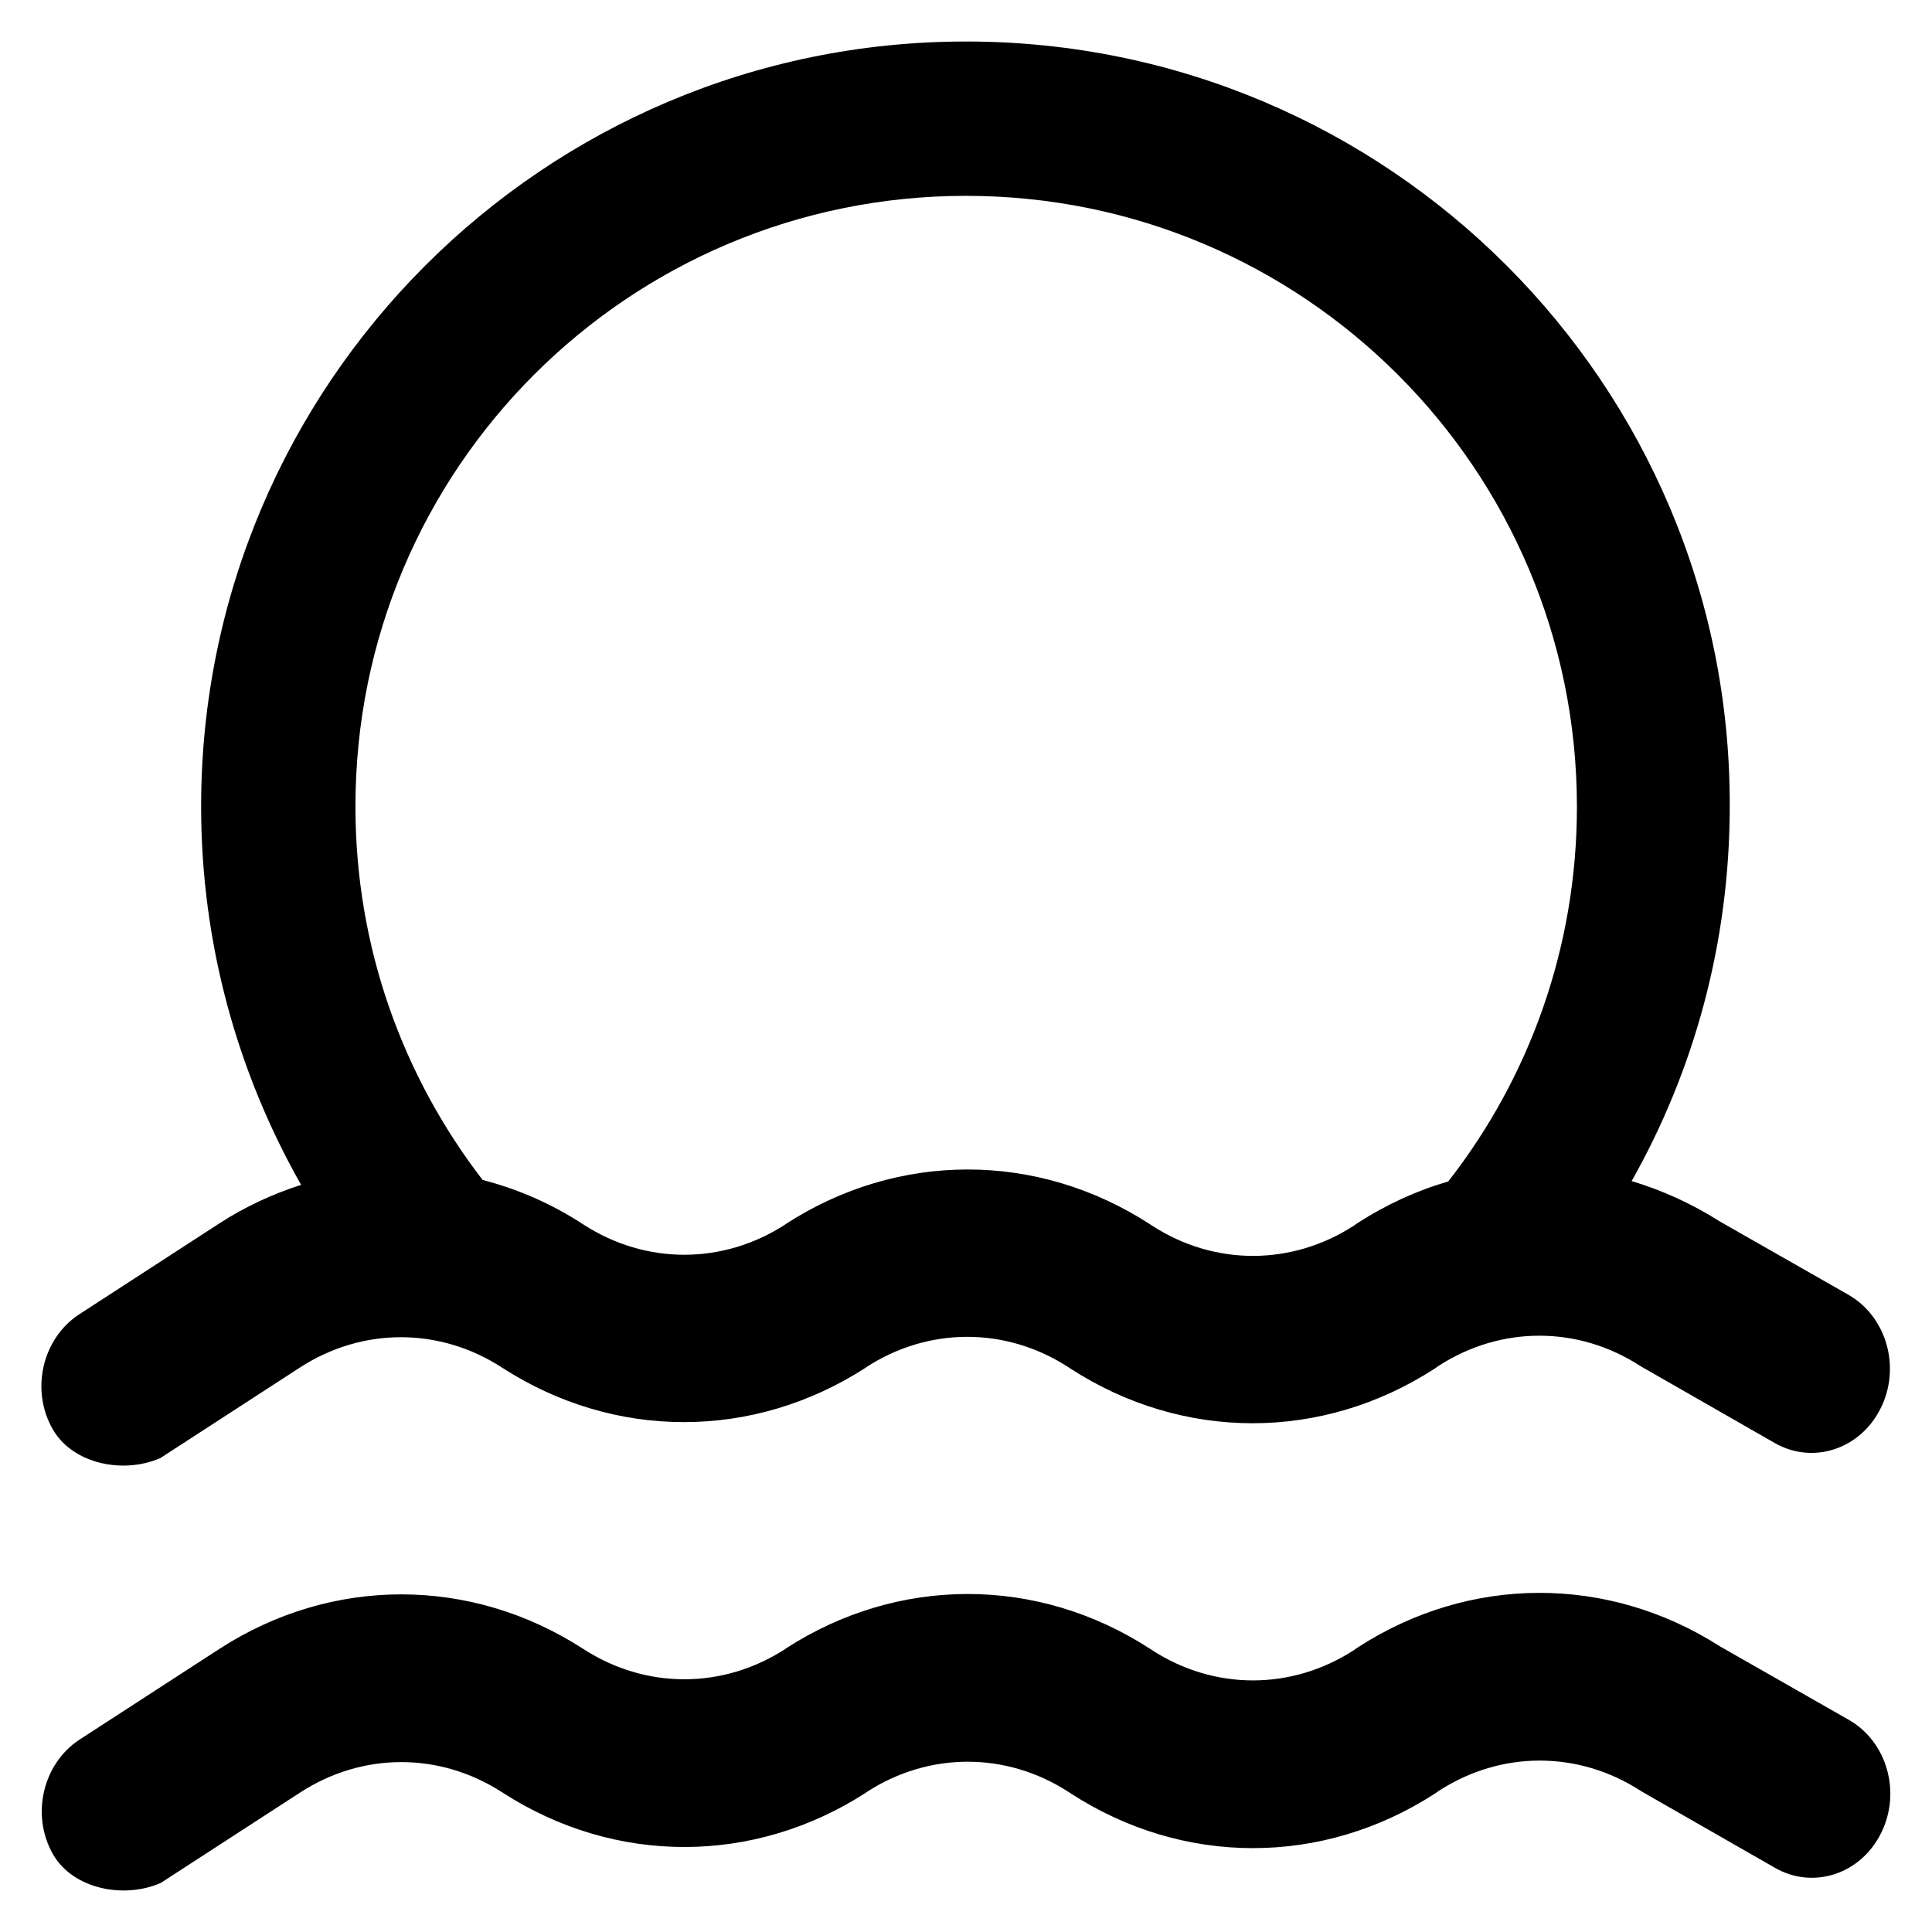
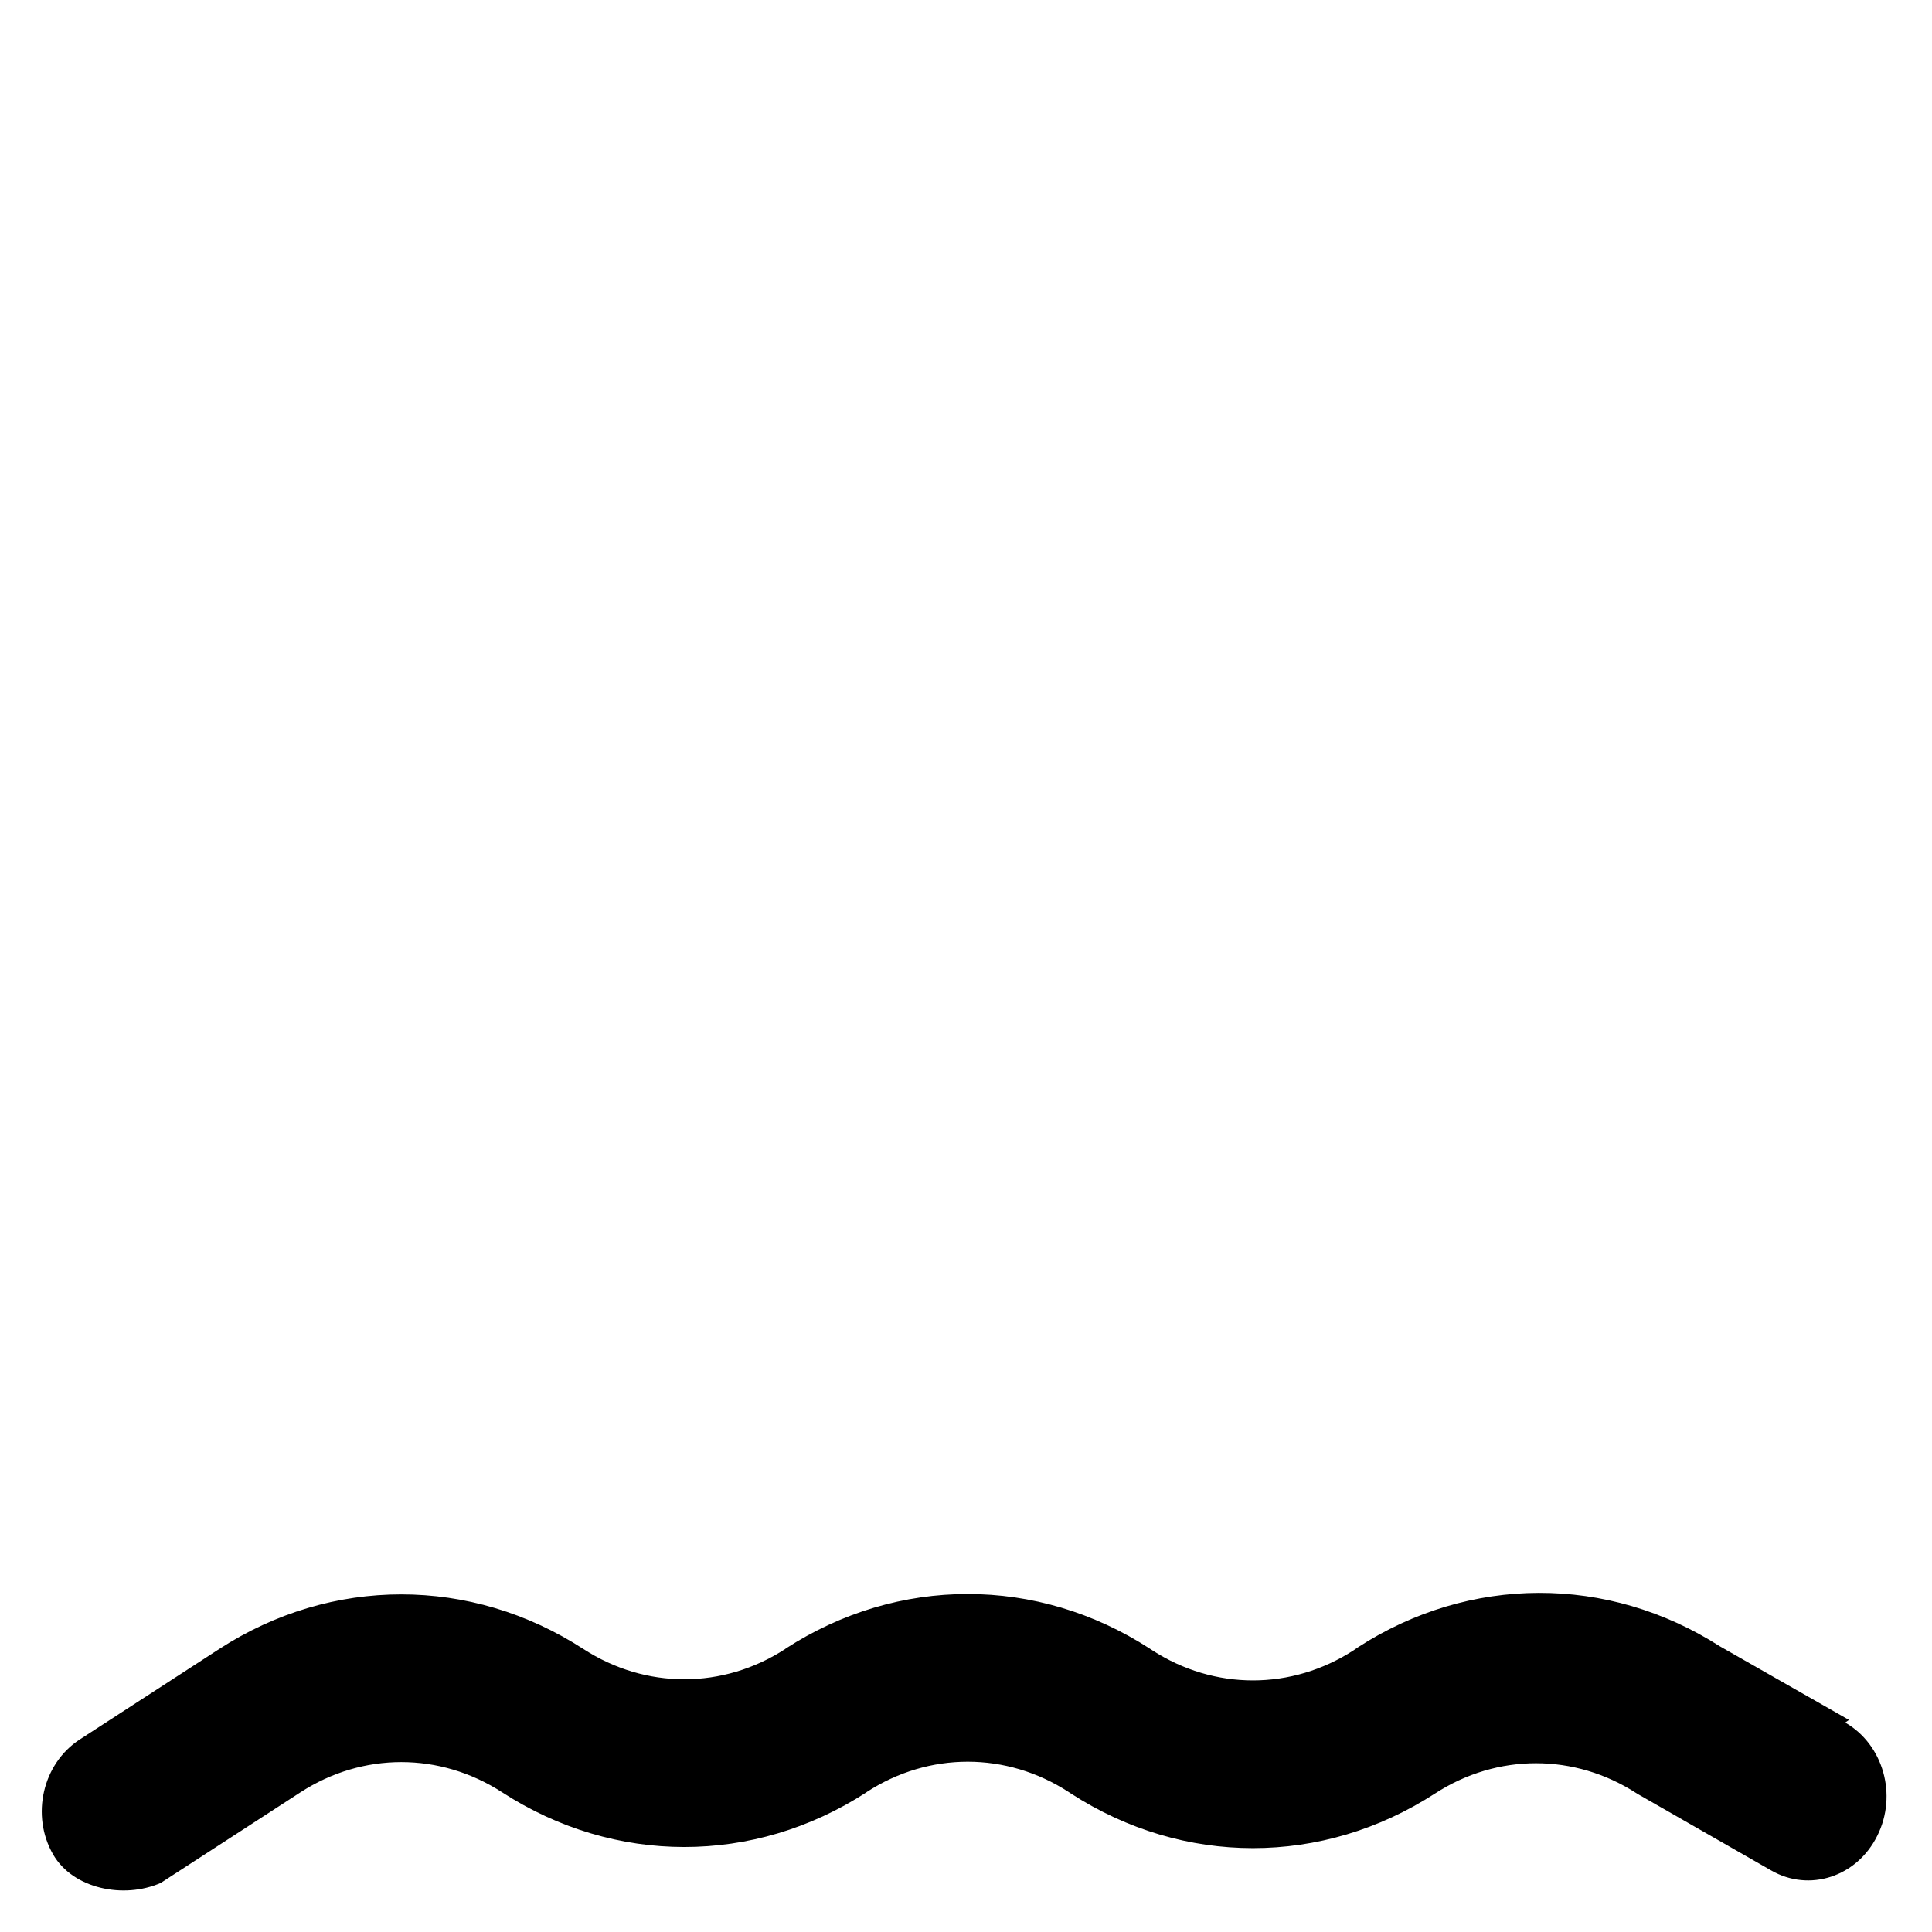
<svg xmlns="http://www.w3.org/2000/svg" fill="#000000" height="800px" width="800px" version="1.1" viewBox="0 0 512 512" enable-background="new 0 0 512 512">
  <g>
    <g>
-       <path d="m42.5,386.4l37-24c16.5-10.7 37-10.7 53.5,0 29.8,19.3 66.7,19.3 96.5,0l.1-.1c16.5-10.7 37-10.7 53.5,0l.6,.4c29.8,19.3 66.7,19.3 96.5,0l1-.7c16.5-10.7 37-10.7 53.5,0l.5,.3 35.1,20.1c10.1,5.8 22.7,1.7 28.1-9.2 5.4-10.8 1.6-24.3-8.6-30.1l-34.2-19.5c-7.4-4.7-15.2-8.2-23.2-10.6 16.6-29.4 26-63.3 26-99.4 0.3-111.8-90.5-202.6-202.4-202.6s-202.7,90.8-202.7,202.7c-1.42109e-14,36.5 9.7,70.7 26.5,100.3-7.5,2.4-14.9,5.8-21.8,10.3l-37,24c-9.8,6.4-13,20.1-7,30.5 5.3,9.2 18.7,11.9 28.5,7.6zm213.5-334.5c89.4,2.13163e-14 161.9,72.5 161.9,161.9 0,37.4-12.7,71.9-34.1,99.3-8.3,2.4-16.4,6.1-24,11l-1,.7c-16.5,10.7-37,10.7-53.5,0l-.6-.4c-29.8-19.3-66.7-19.3-96.5,0l-.1,.1c-16.5,10.7-37,10.7-53.5,0-8.4-5.5-17.4-9.4-26.7-11.8-21.1-27.4-33.7-61.6-33.7-98.9-0.1-89.5 72.4-161.9 161.8-161.9z" />
-       <path d="m490,455.8l-34.2-19.5c-29.7-19-66.4-18.9-96,0.3l-1,.7c-16.5,10.7-37,10.7-53.5,0l-.6-.4c-29.8-19.3-66.7-19.3-96.5,0l-.1,.1c-16.5,10.7-37,10.7-53.5,0-29.8-19.3-66.7-19.3-96.5,0l-37,24c-9.8,6.4-13,20.1-7,30.5 5.3,9.1 18.7,11.8 28.5,7.5l37-24c16.5-10.7 37-10.7 53.5,0 29.8,19.3 66.7,19.3 96.5,0l.1-.1c16.5-10.7 37-10.7 53.5,0l.6,.4c29.8,19.3 66.7,19.3 96.5,0l1-.7c16.5-10.7 37-10.7 53.5,0l.5,.3 35.1,20.1c10.1,5.8 22.7,1.7 28.1-9.2 5.4-10.8 1.6-24.2-8.5-30z" />
+       <path d="m490,455.8l-34.2-19.5c-29.7-19-66.4-18.9-96,0.3l-1,.7c-16.5,10.7-37,10.7-53.5,0l-.6-.4c-29.8-19.3-66.7-19.3-96.5,0l-.1,.1c-16.5,10.7-37,10.7-53.5,0-29.8-19.3-66.7-19.3-96.5,0l-37,24c-9.8,6.4-13,20.1-7,30.5 5.3,9.1 18.7,11.8 28.5,7.5l37-24c16.5-10.7 37-10.7 53.5,0 29.8,19.3 66.7,19.3 96.5,0l.1-.1c16.5-10.7 37-10.7 53.5,0l.6,.4c29.8,19.3 66.7,19.3 96.5,0c16.5-10.7 37-10.7 53.5,0l.5,.3 35.1,20.1c10.1,5.8 22.7,1.7 28.1-9.2 5.4-10.8 1.6-24.2-8.5-30z" />
    </g>
  </g>
</svg>